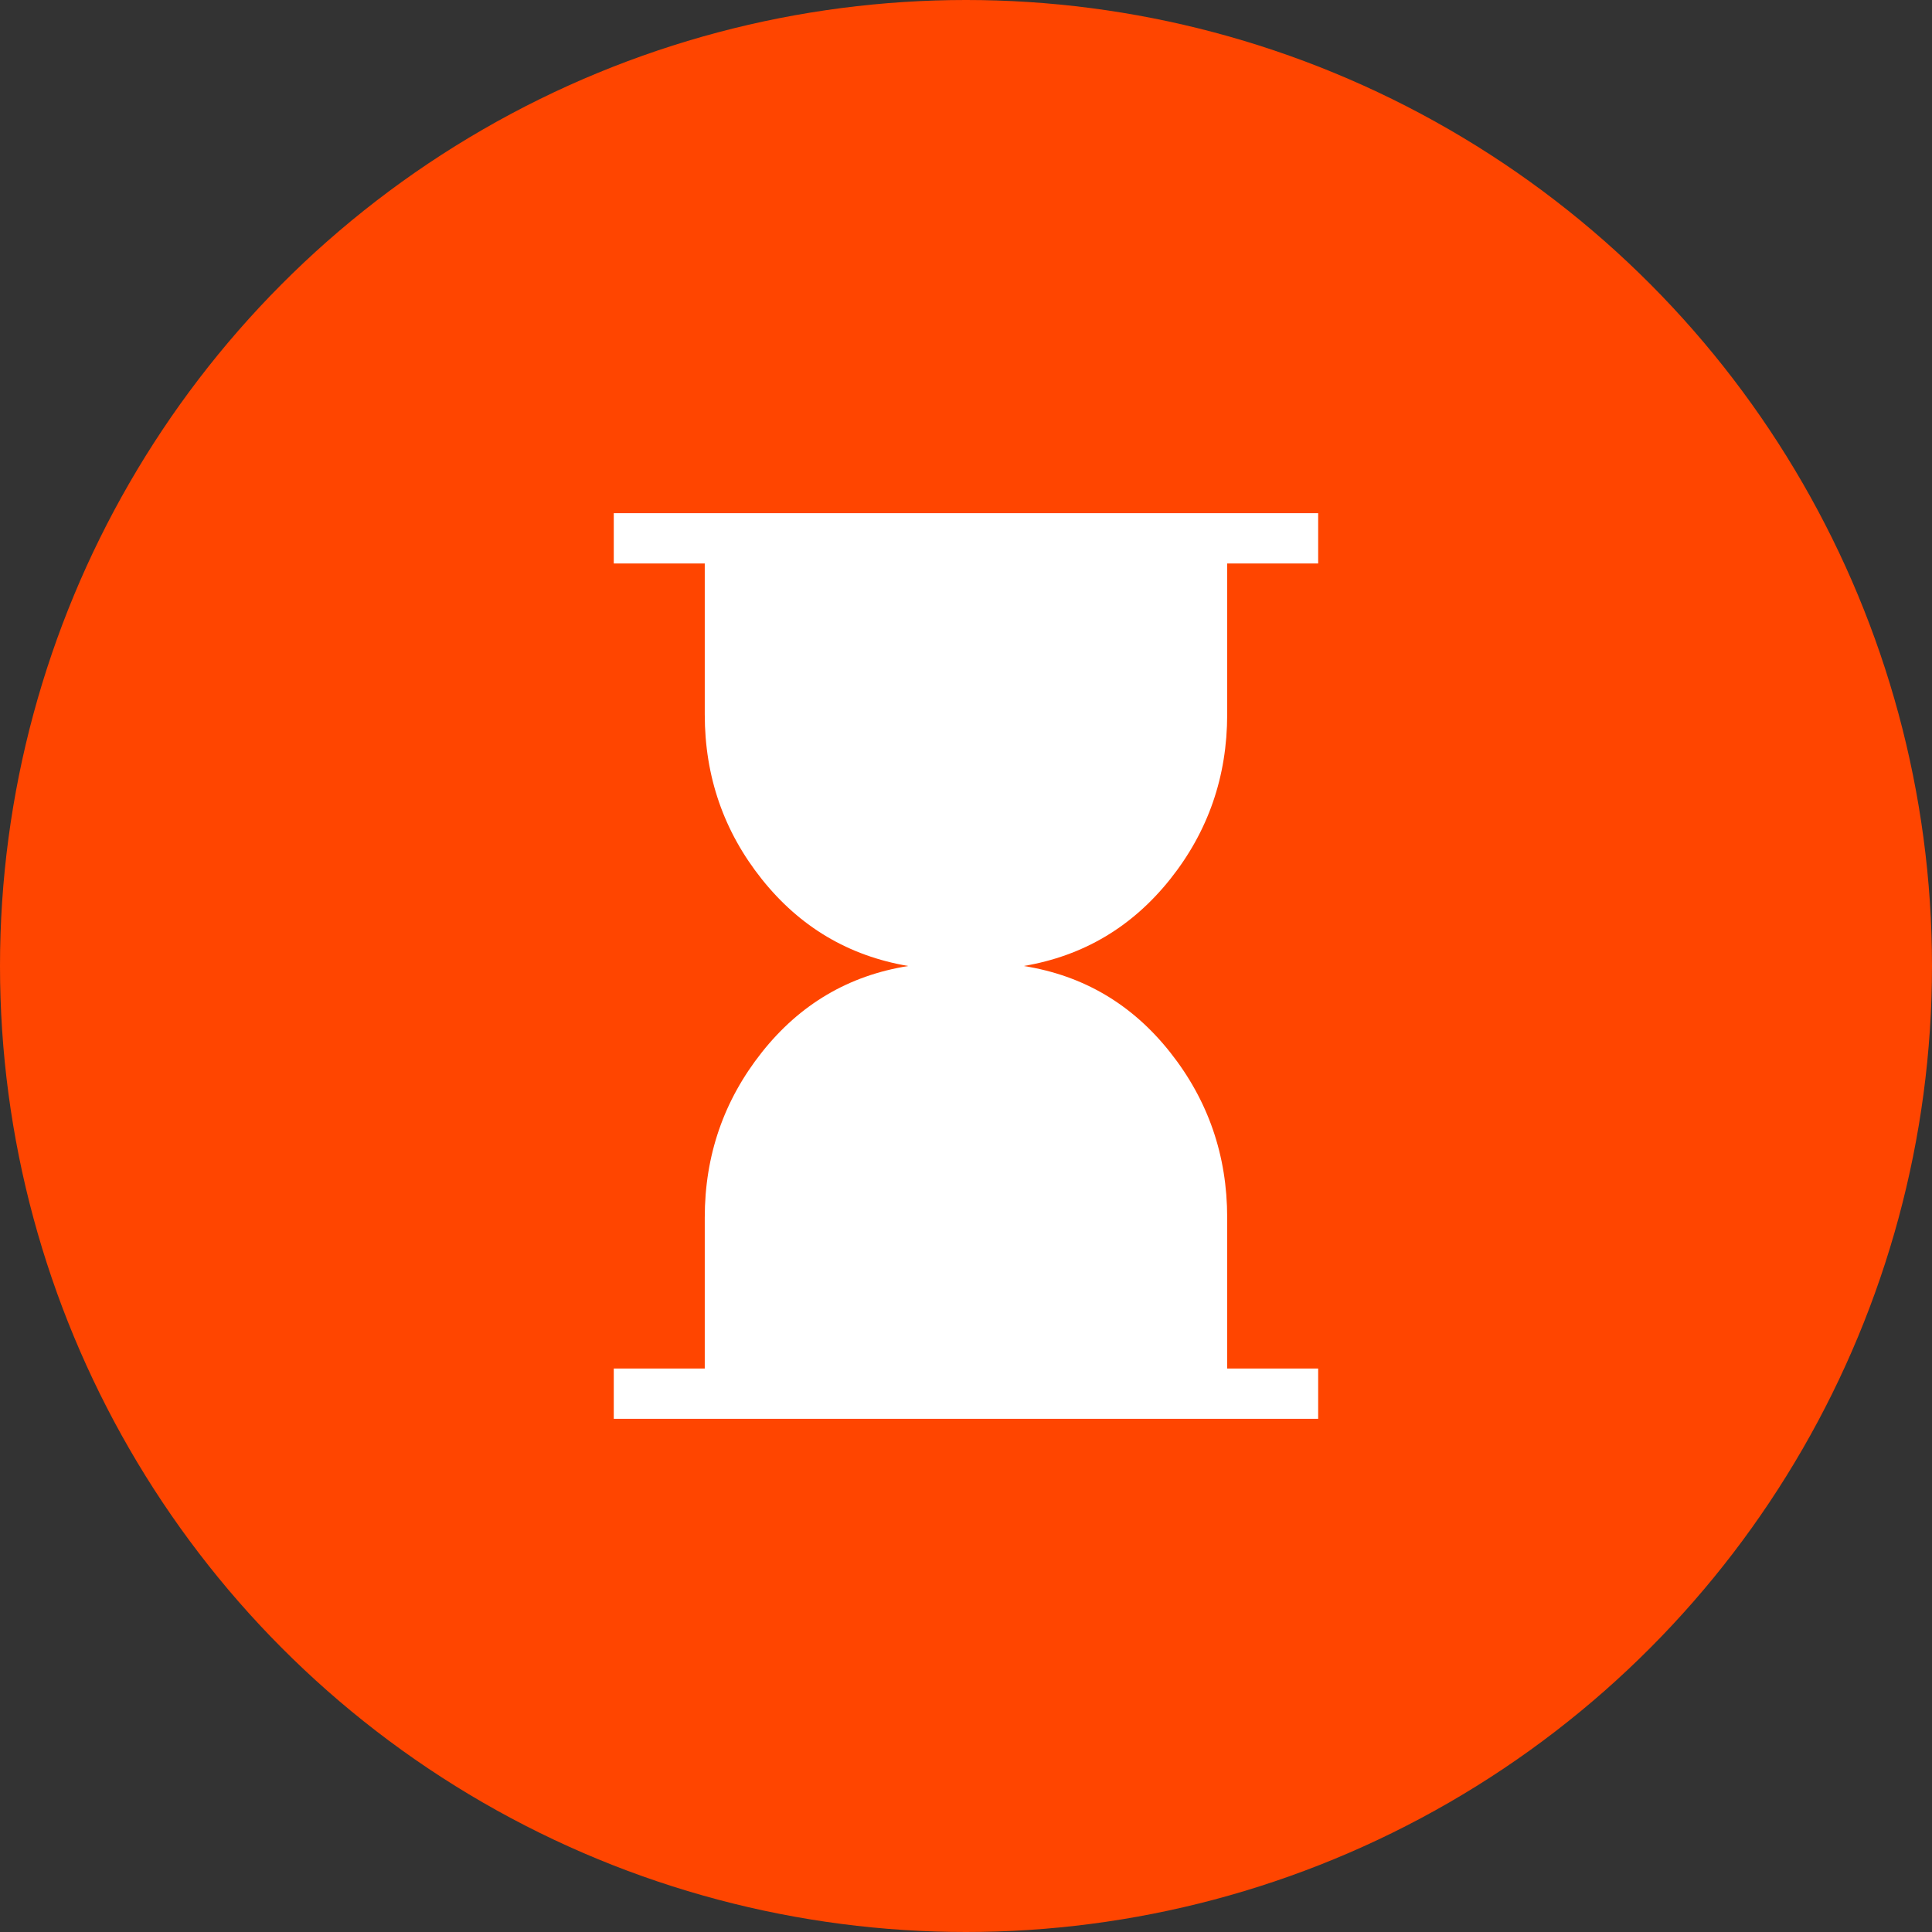
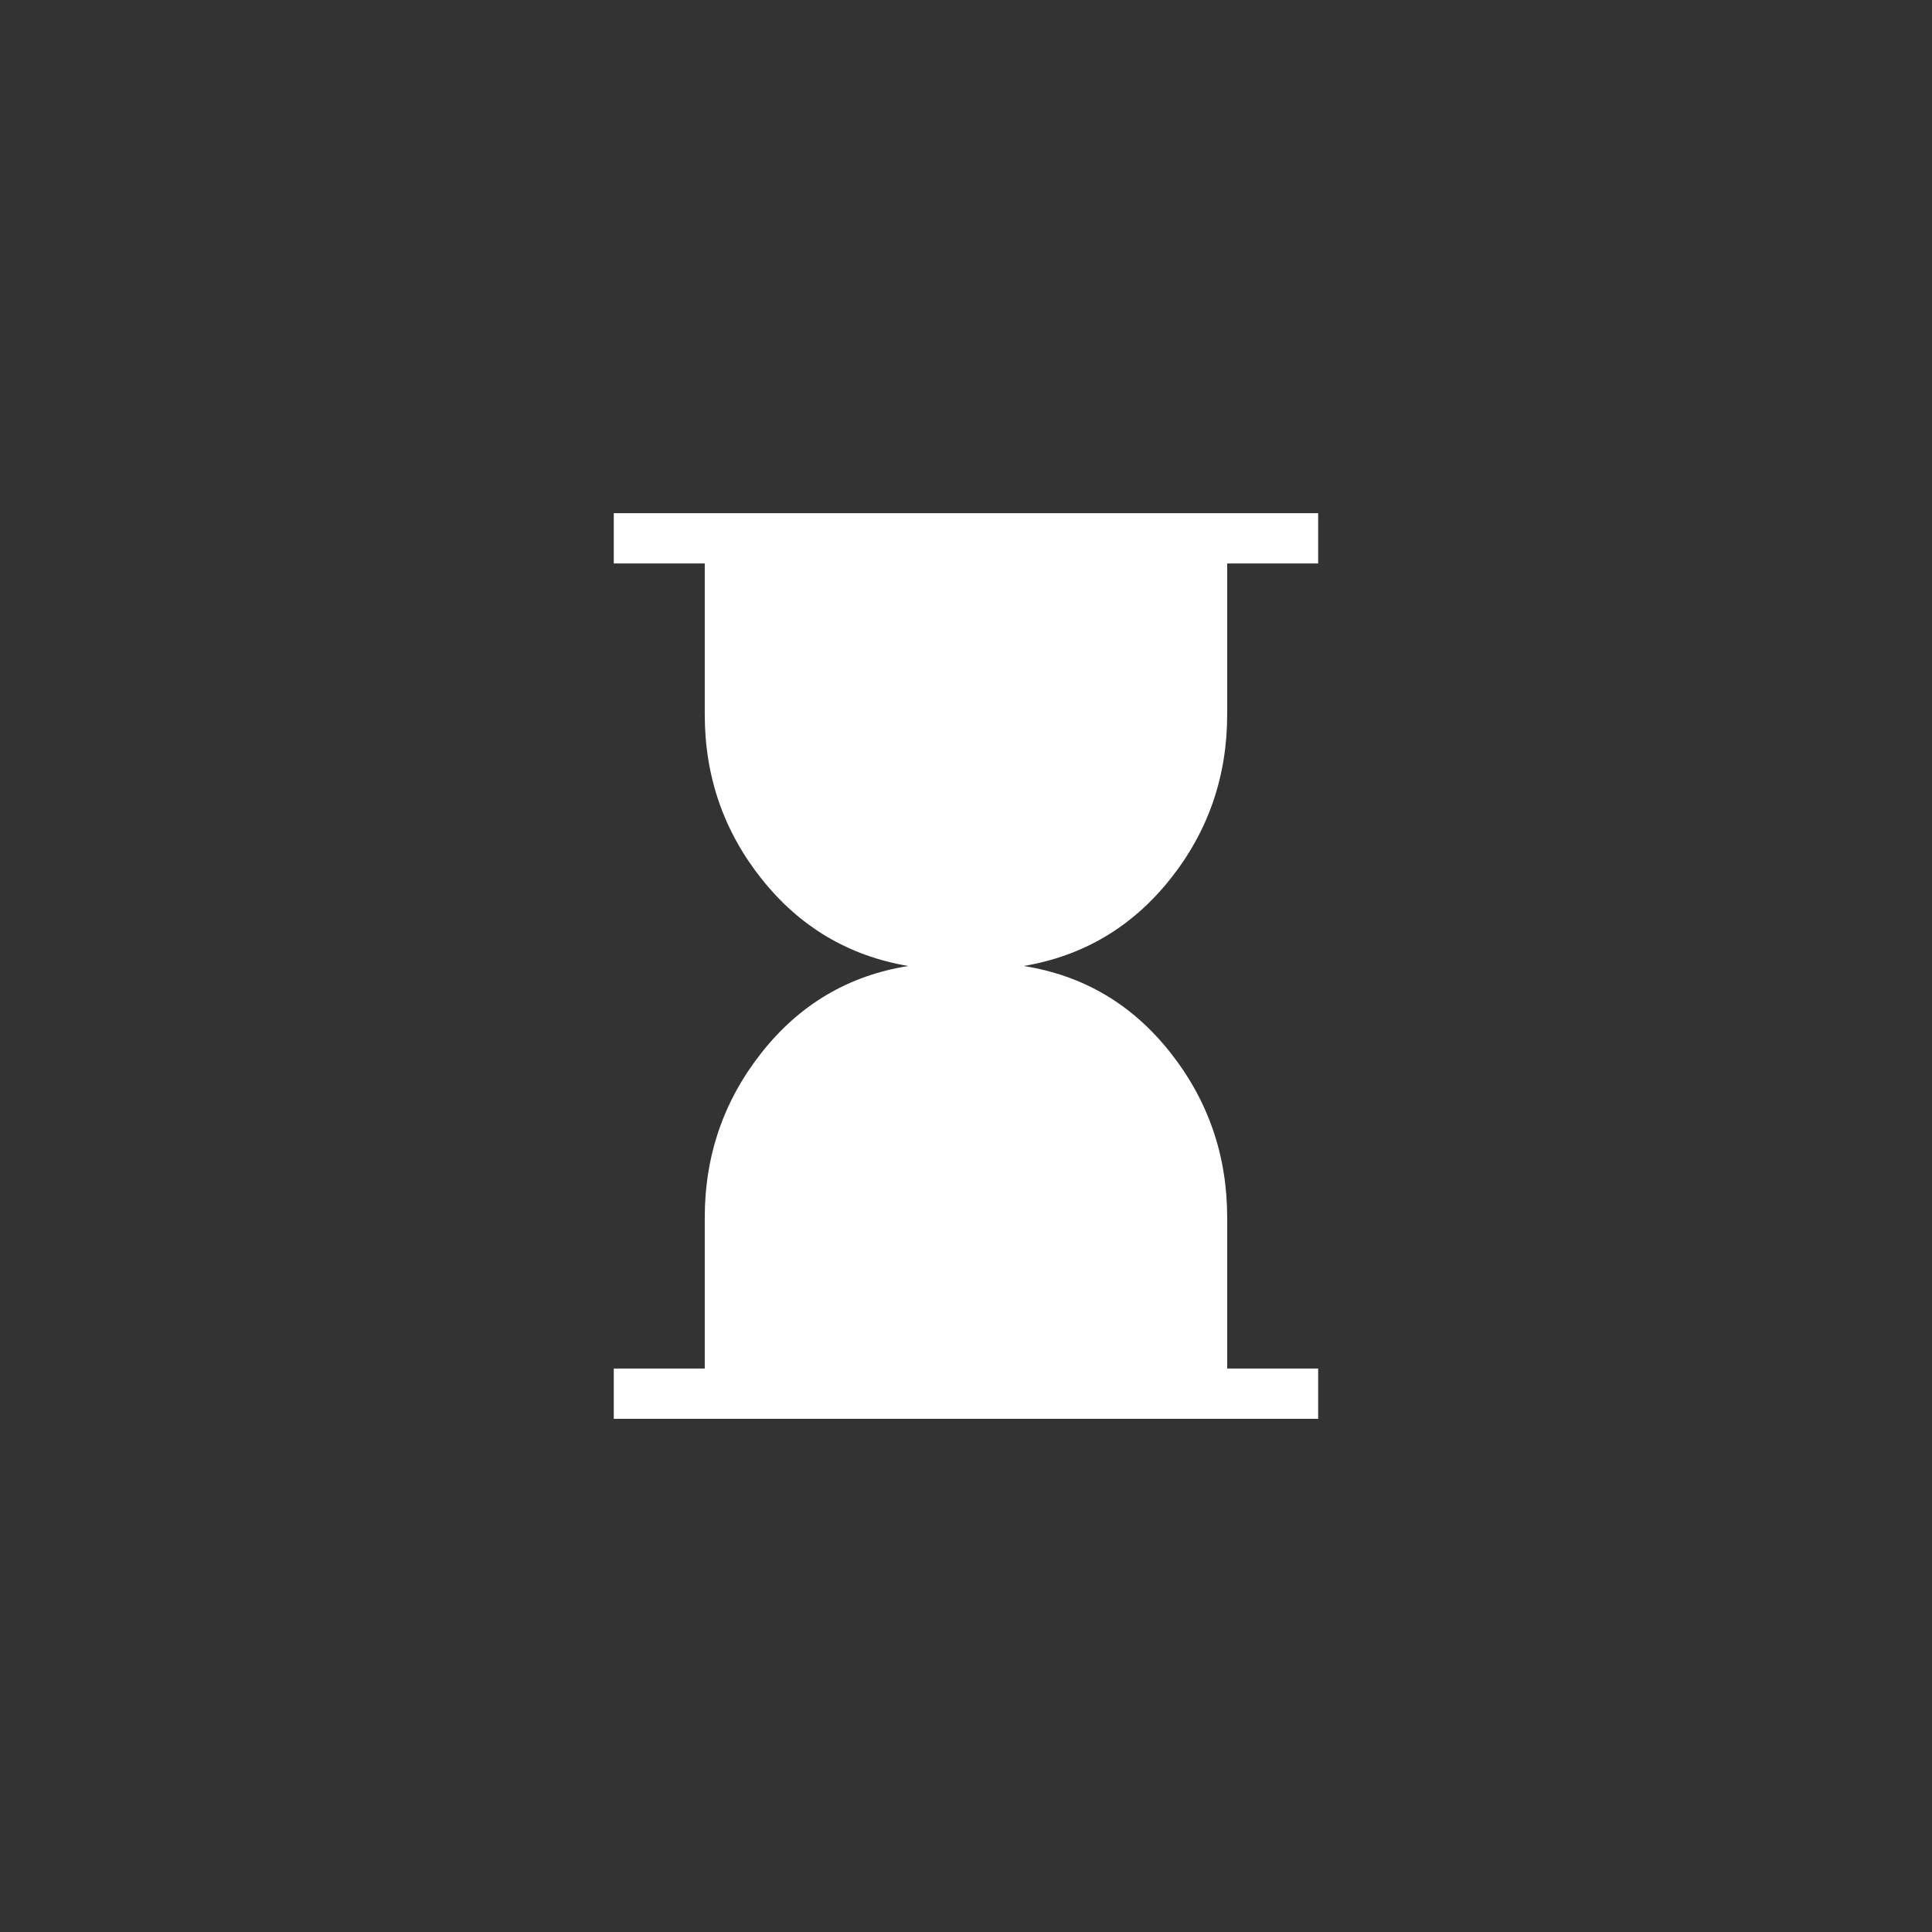
<svg xmlns="http://www.w3.org/2000/svg" width="32" height="32" viewBox="0 0 32 32" fill="none">
  <rect x="0" y="0" width="32" height="32" fill="#333333" stroke="none" />
-   <circle cx="16" cy="16" r="16" fill="#FF4500" />
  <path d="M10.166 23.5V22.667H11.673V20.167C11.673 19.138 11.988 18.225 12.619 17.429C13.25 16.633 14.058 16.157 15.044 16C14.058 15.833 13.25 15.354 12.619 14.563C11.988 13.772 11.673 12.862 11.673 11.833V9.333H10.166V8.5H21.833V9.333H20.326V11.833C20.326 12.862 20.011 13.772 19.381 14.563C18.75 15.354 17.942 15.833 16.956 16C17.941 16.156 18.75 16.632 19.381 17.429C20.011 18.225 20.326 19.138 20.326 20.167V22.667H21.833V23.5H10.166Z" fill="white" />
</svg>